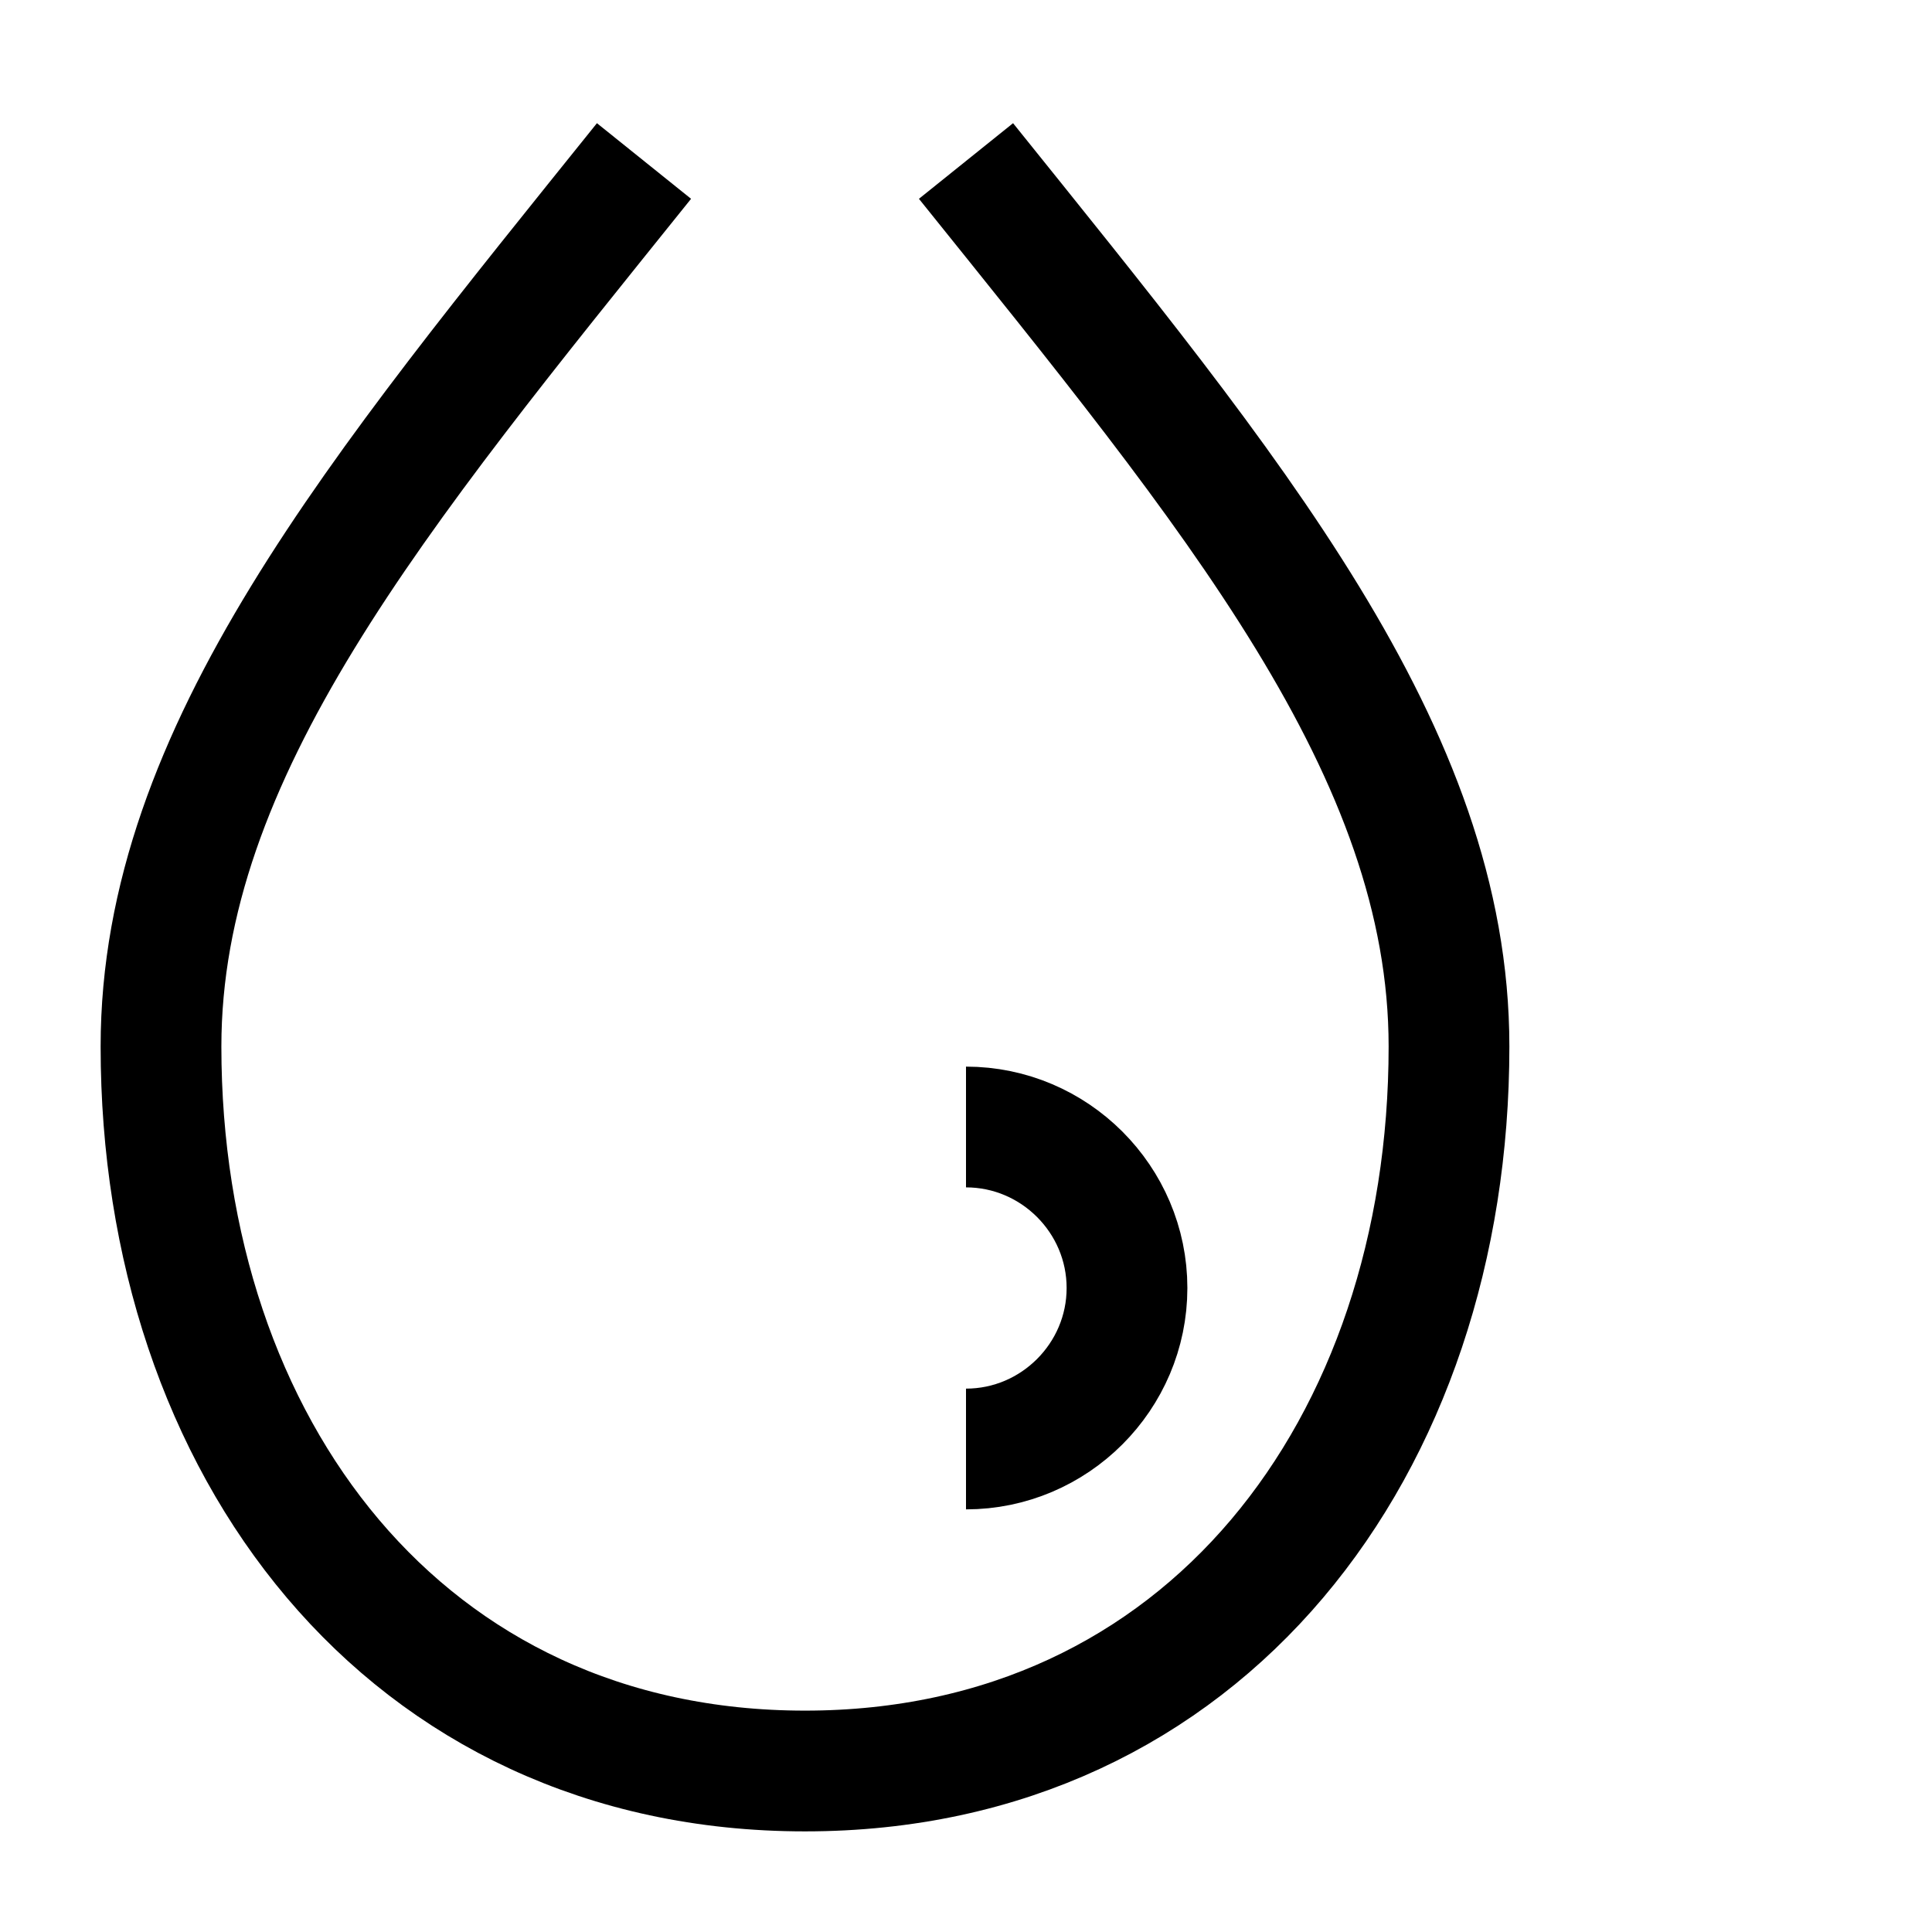
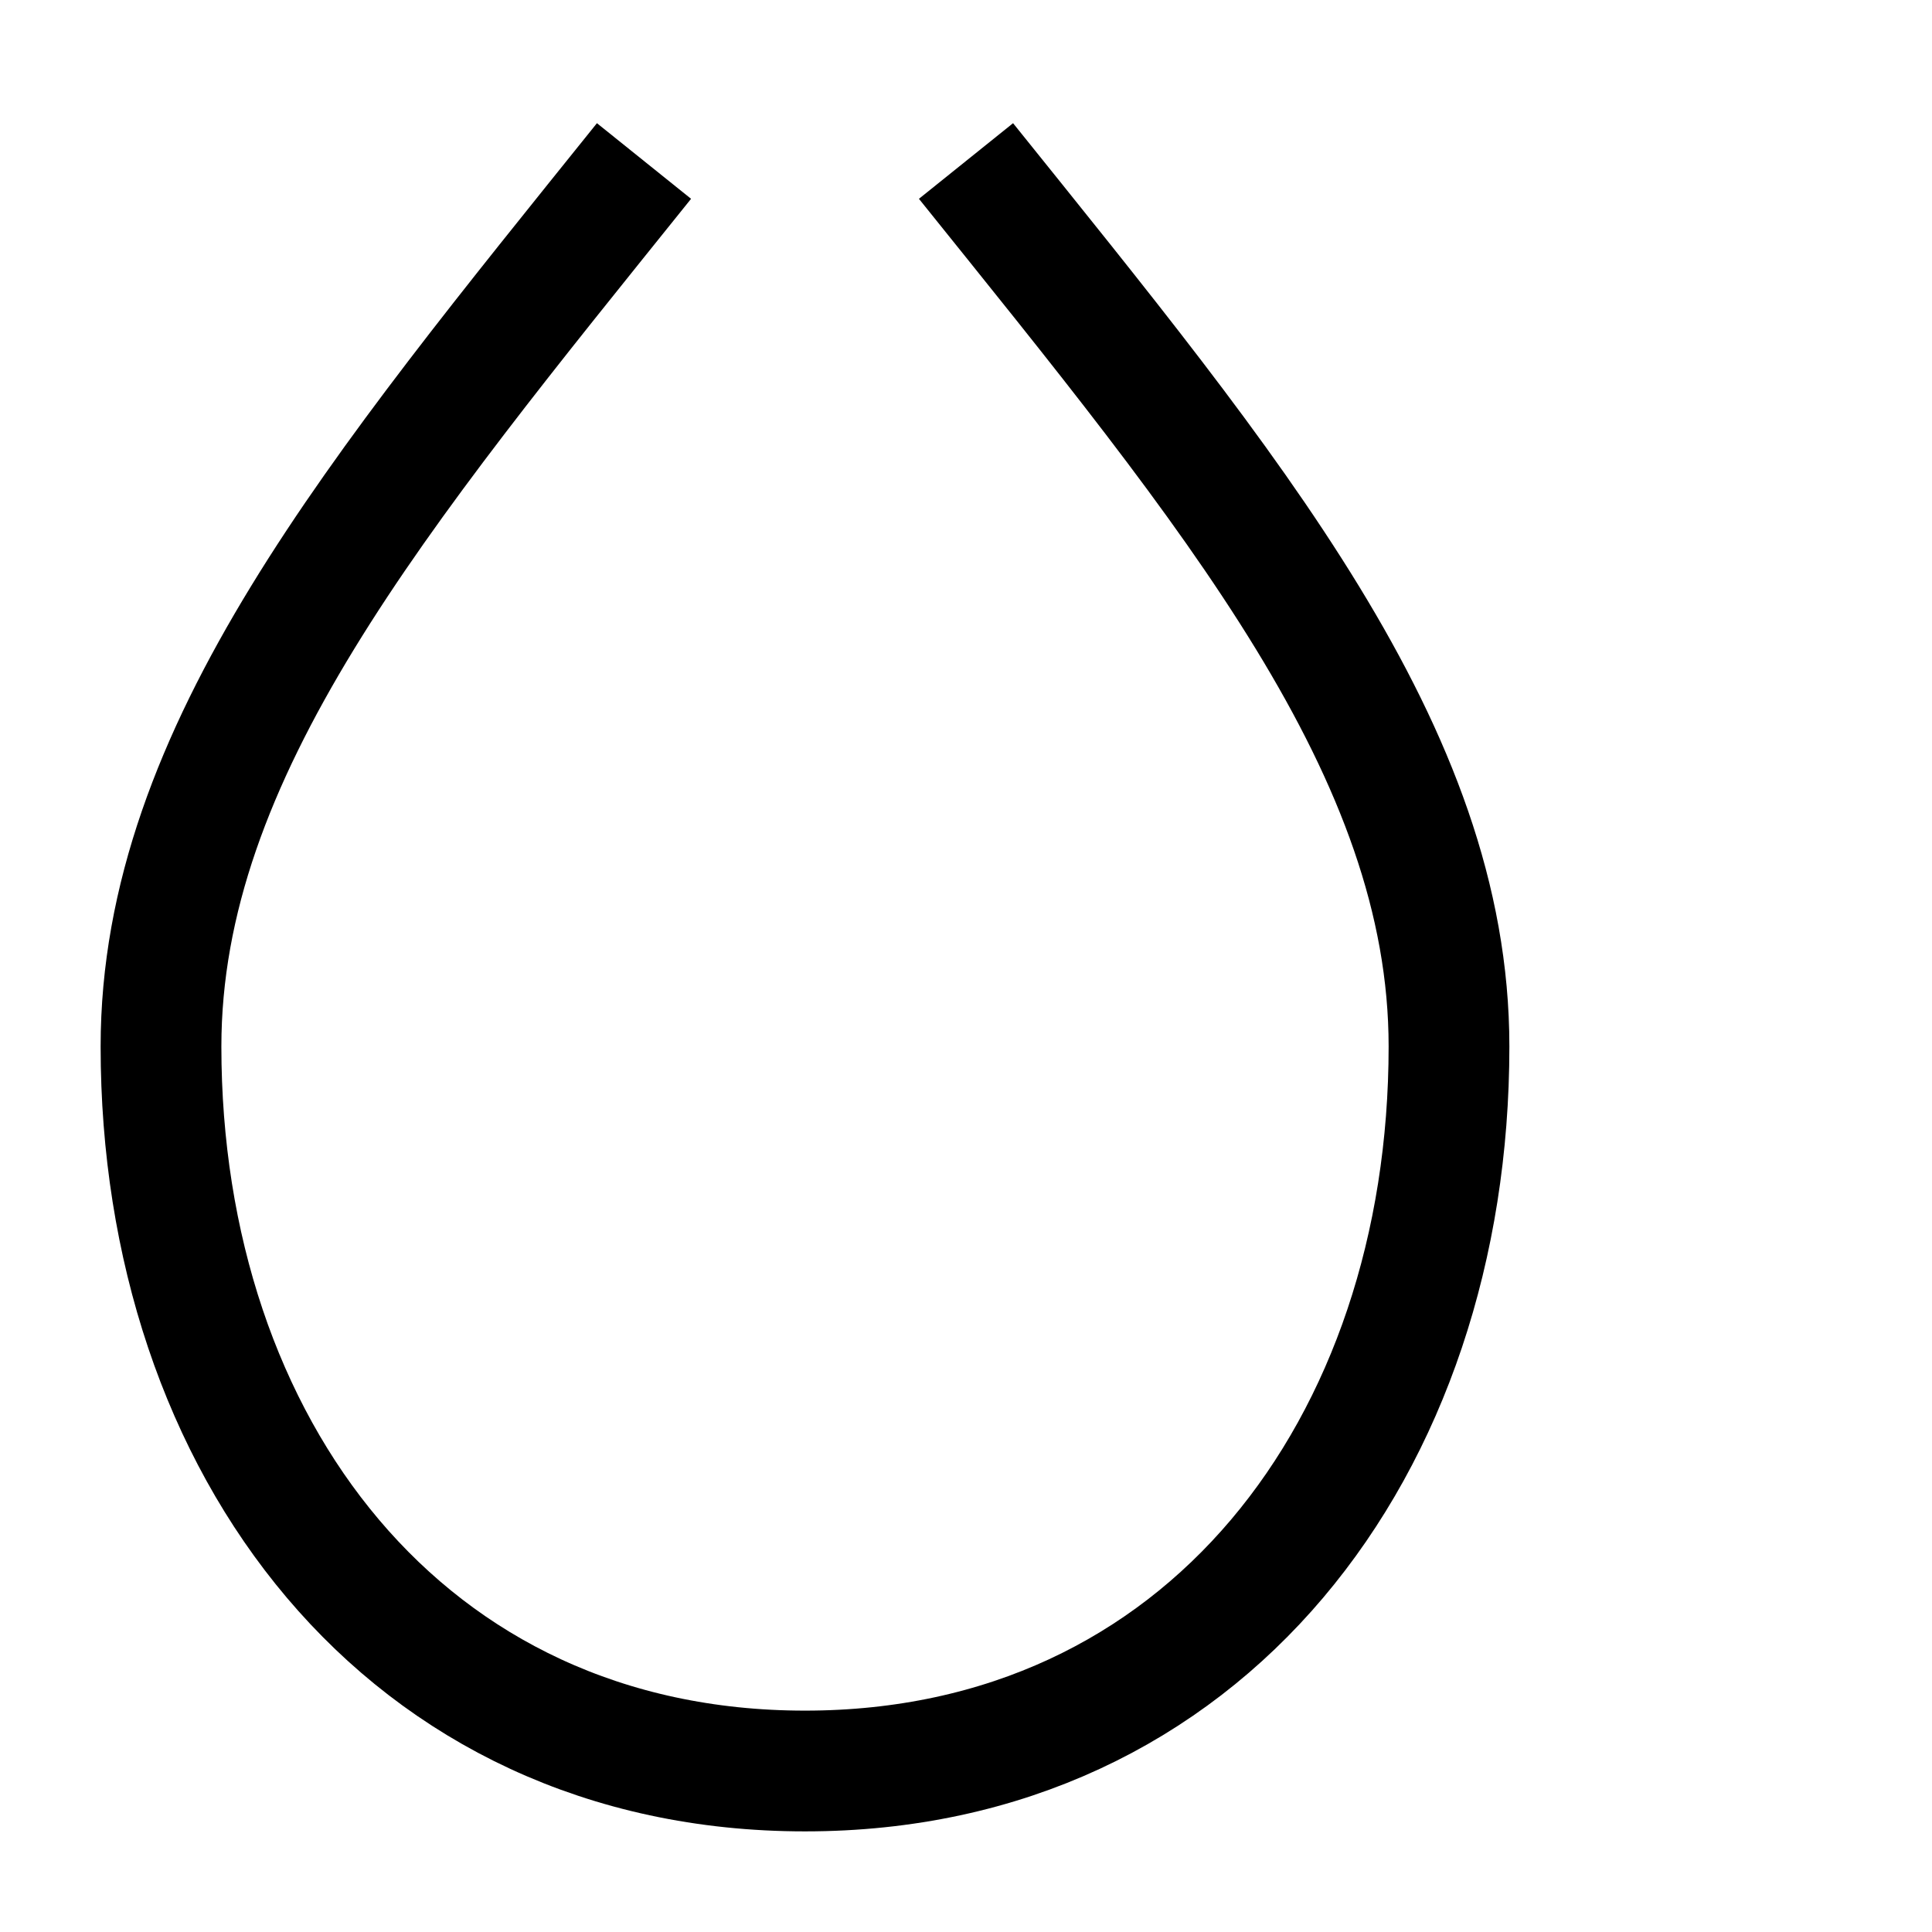
<svg xmlns="http://www.w3.org/2000/svg" viewBox="0 0 24 24" fill="none" stroke="currentColor" stroke-width="1.5">
  <path d="M12 2C15.31 6.12 18 9.34 18 13C18 17.97 14.97 22 10 22S2 17.97 2 13C2 9.34 4.69 6.12 8 2" />
-   <path d="M12 18C13.1 18 14 17.1 14 16S13.1 14 12 14" />
</svg>